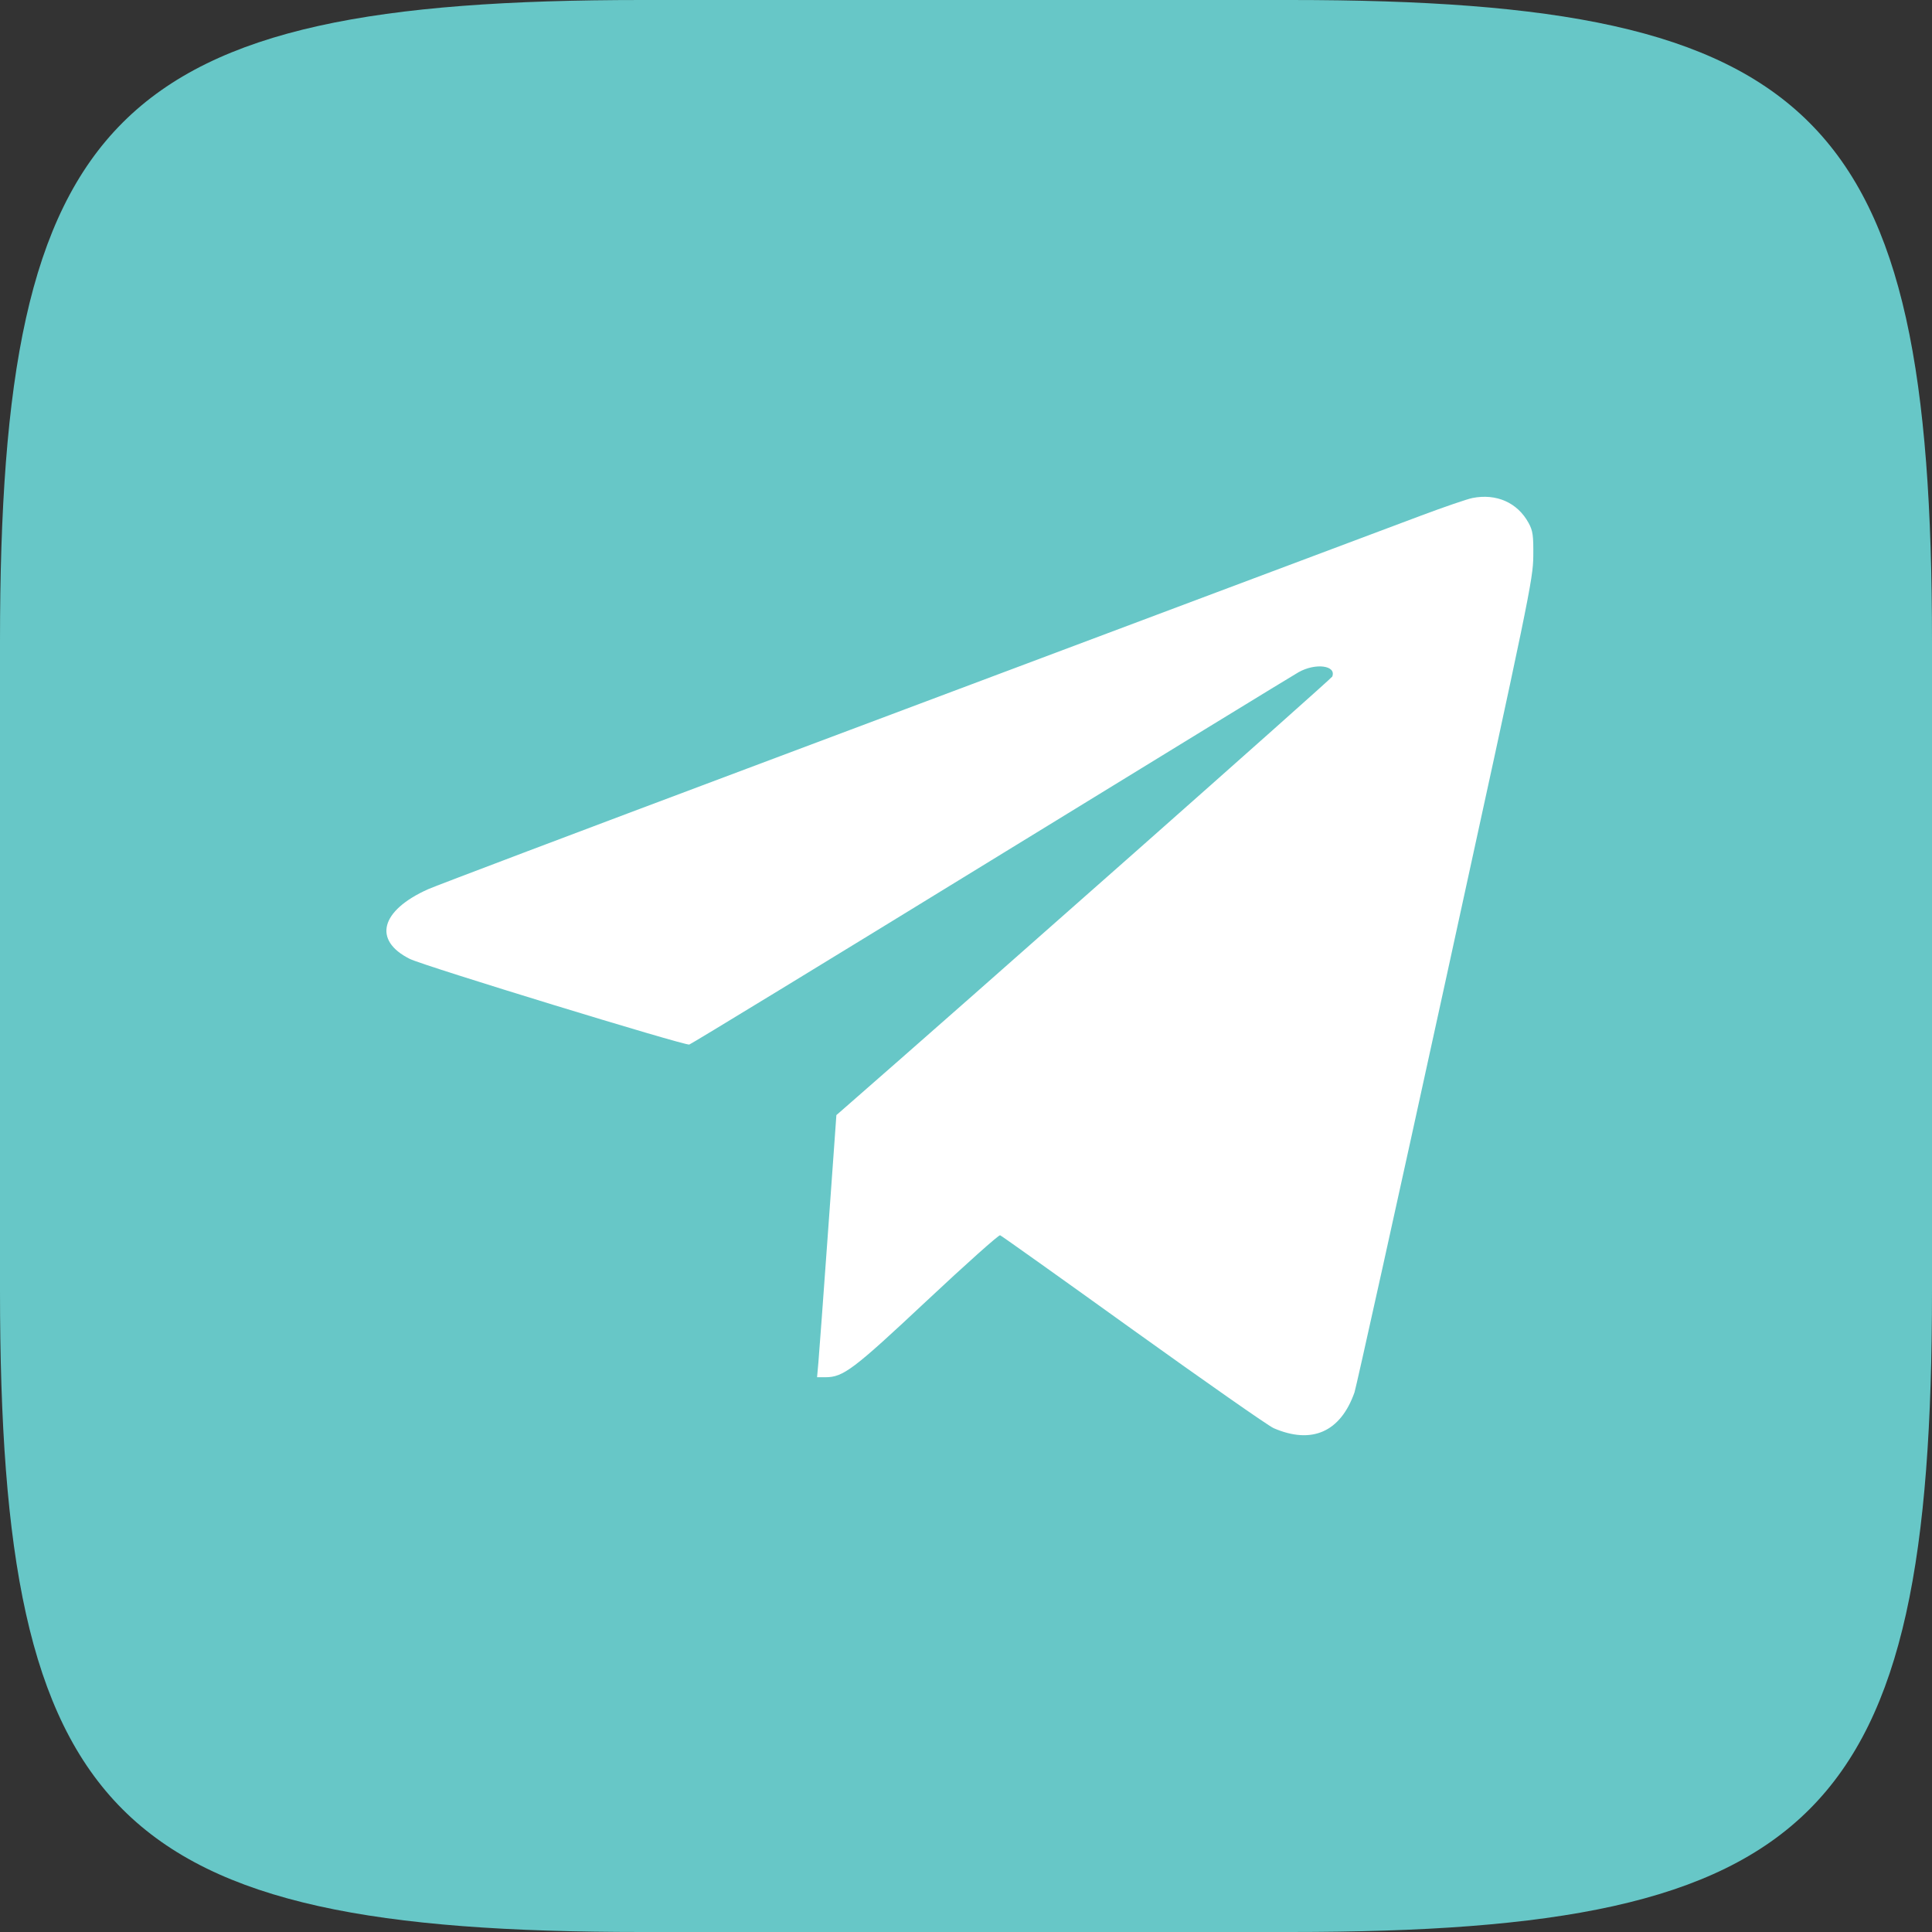
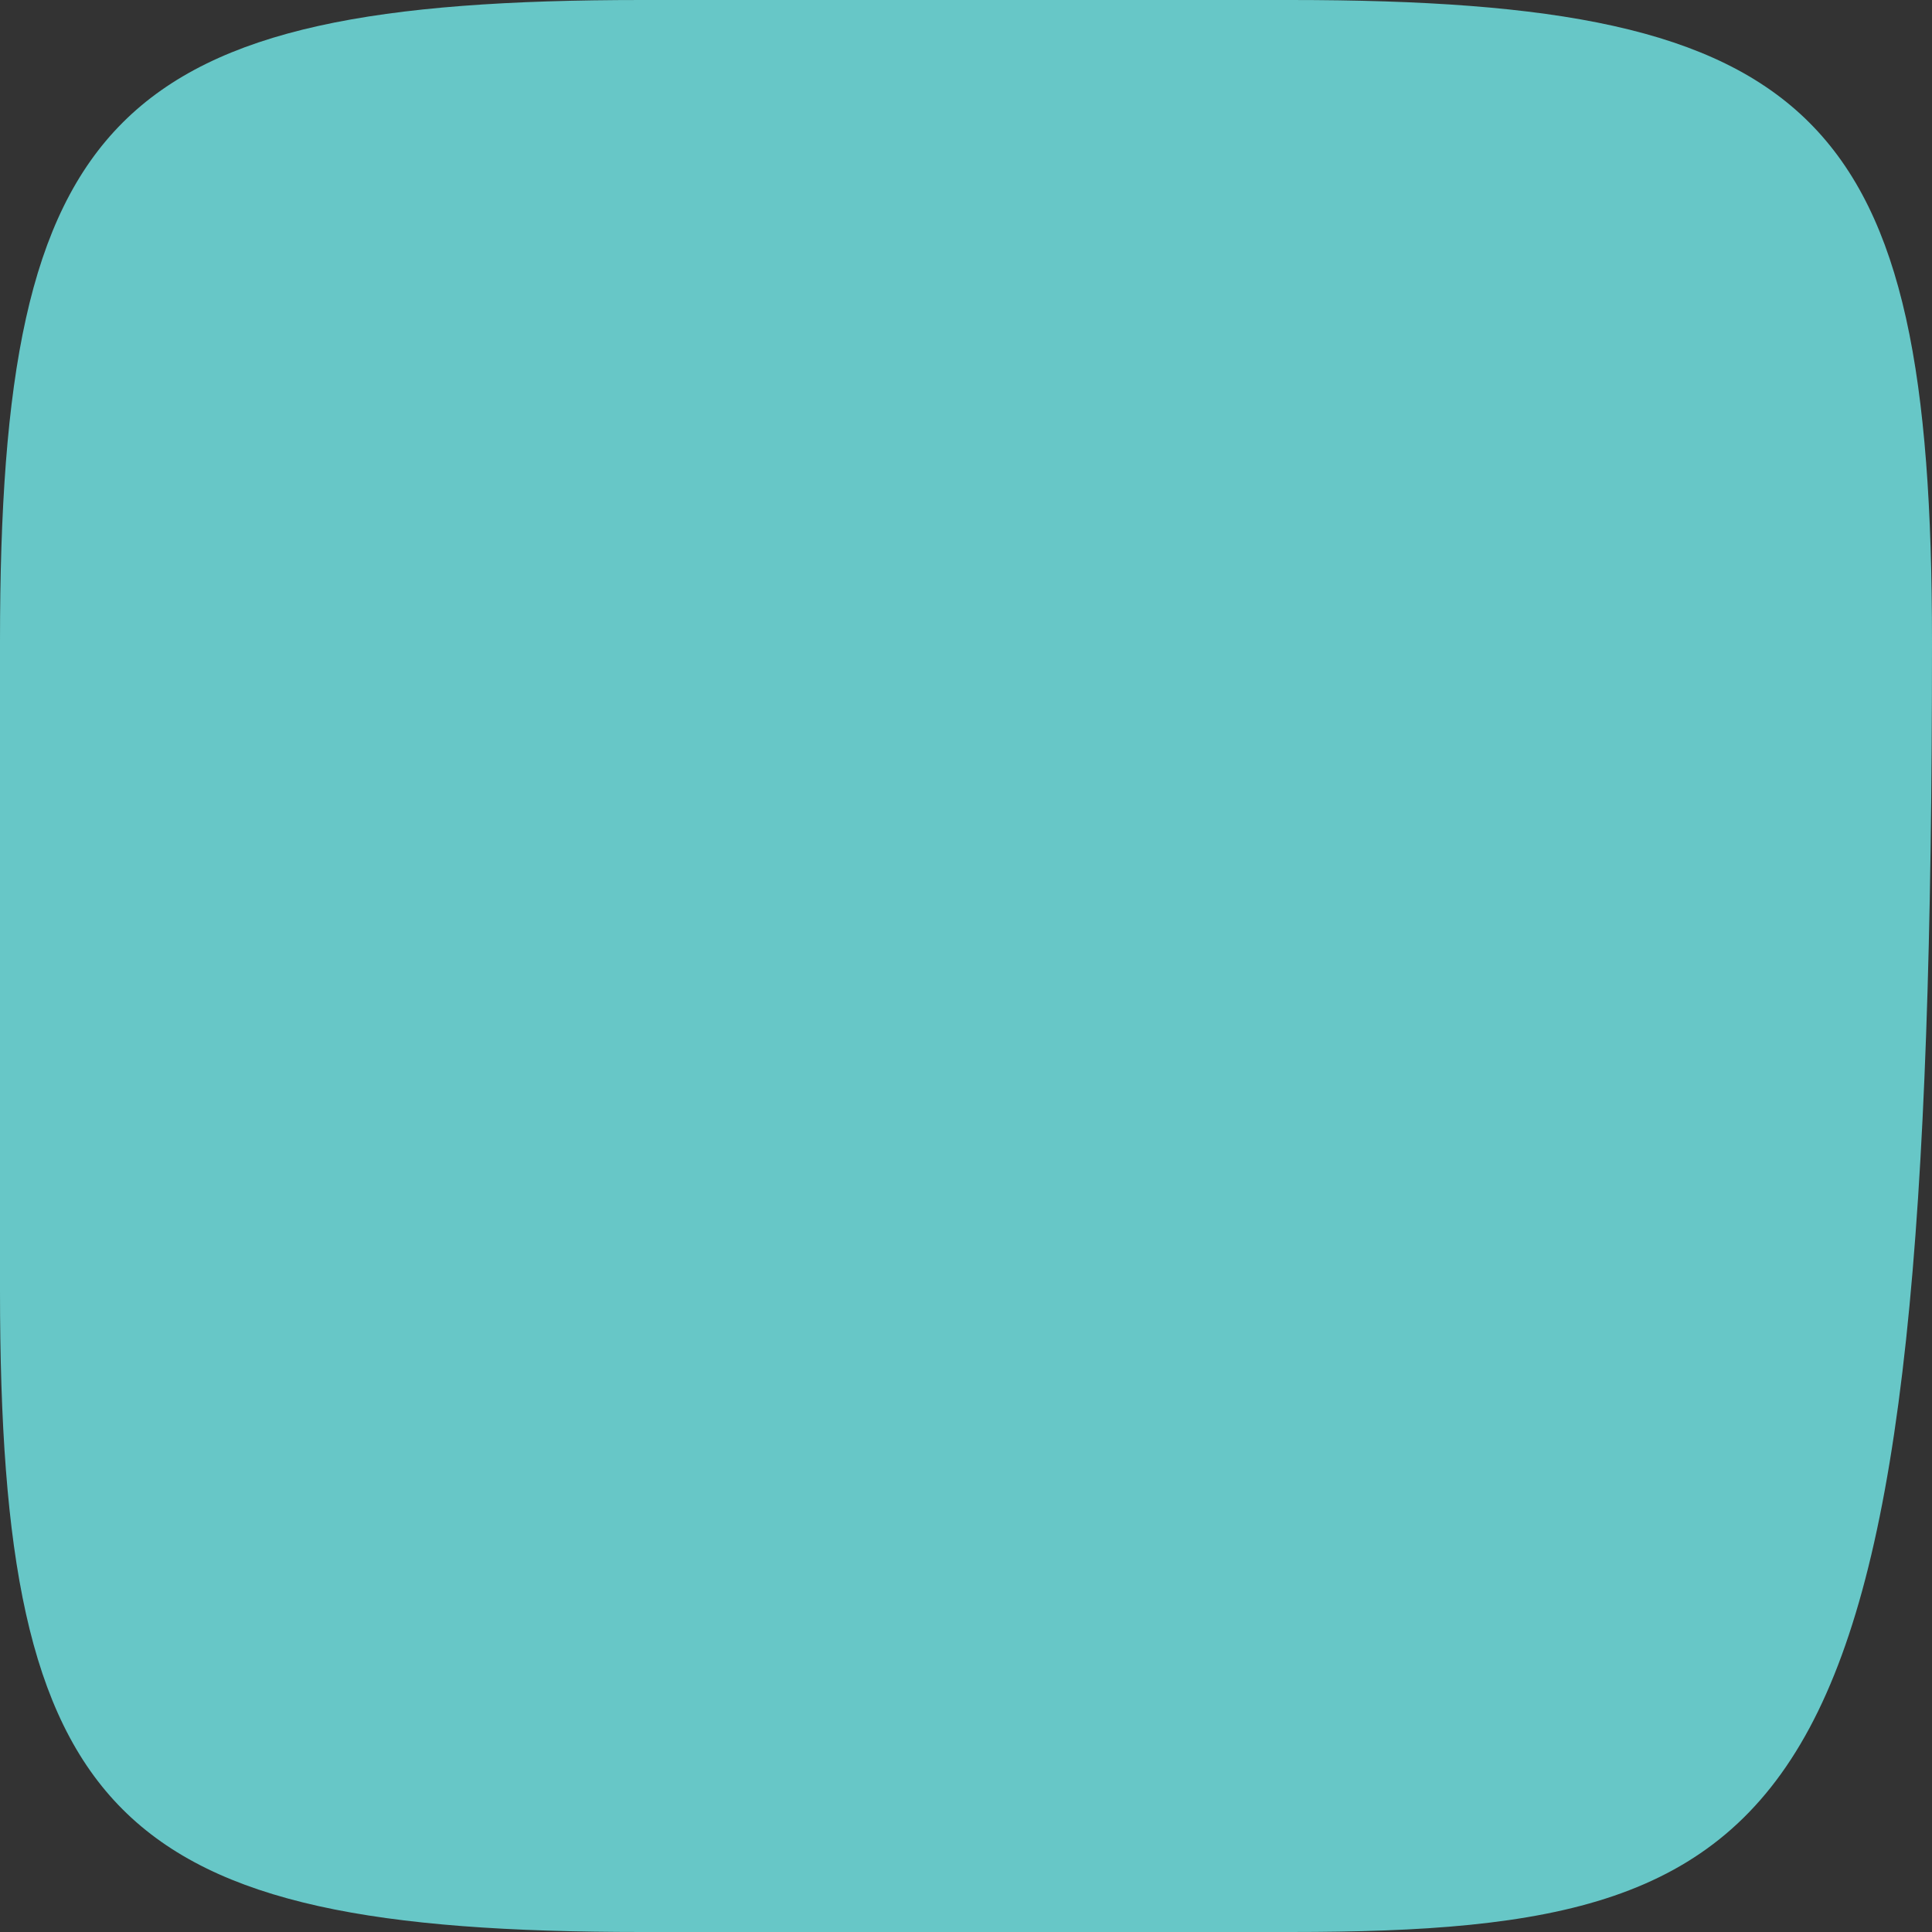
<svg xmlns="http://www.w3.org/2000/svg" width="35" height="35" viewBox="0 0 35 35" fill="none">
  <rect x="0" y="0" width="35" height="35" fill="#333333" stroke="none" />
-   <path d="M0 11.62C0 2.051 2.051 0 11.62 0H23.38C32.949 0 35 2.051 35 11.62V23.38C35 32.949 32.949 35 23.38 35H11.62C2.051 35 0 32.949 0 23.38V11.62Z" fill="#67C7C7" />
-   <path fill-rule="evenodd" clip-rule="evenodd" d="M26.674 9.022C26.579 9.041 26.159 9.185 25.74 9.342C25.321 9.499 23.653 10.125 22.033 10.733C20.413 11.342 16.593 12.775 13.543 13.92C10.493 15.064 7.889 16.049 7.755 16.109C6.892 16.496 6.751 17.036 7.425 17.372C7.676 17.497 12.401 18.944 12.487 18.923C12.521 18.914 14.979 17.415 17.951 15.59C20.922 13.766 23.431 12.23 23.526 12.177C23.834 12.005 24.214 12.055 24.135 12.257C24.117 12.3 17.552 18.108 15.292 20.079L15.152 20.201L15.001 22.307C14.918 23.465 14.839 24.534 14.826 24.681L14.802 24.95L14.954 24.95C15.278 24.949 15.456 24.814 16.793 23.561C17.497 22.901 18.093 22.369 18.118 22.378C18.143 22.387 19.229 23.16 20.531 24.096C21.834 25.031 22.977 25.83 23.072 25.872C23.765 26.172 24.285 25.942 24.538 25.224C24.568 25.137 25.309 21.792 26.183 17.79C27.705 10.825 27.773 10.495 27.777 10.076C27.781 9.696 27.769 9.616 27.692 9.474C27.491 9.105 27.109 8.936 26.674 9.022Z" fill="white" />
+   <path d="M0 11.62C0 2.051 2.051 0 11.62 0H23.38C32.949 0 35 2.051 35 11.62C35 32.949 32.949 35 23.38 35H11.62C2.051 35 0 32.949 0 23.38V11.62Z" fill="#67C7C7" />
</svg>